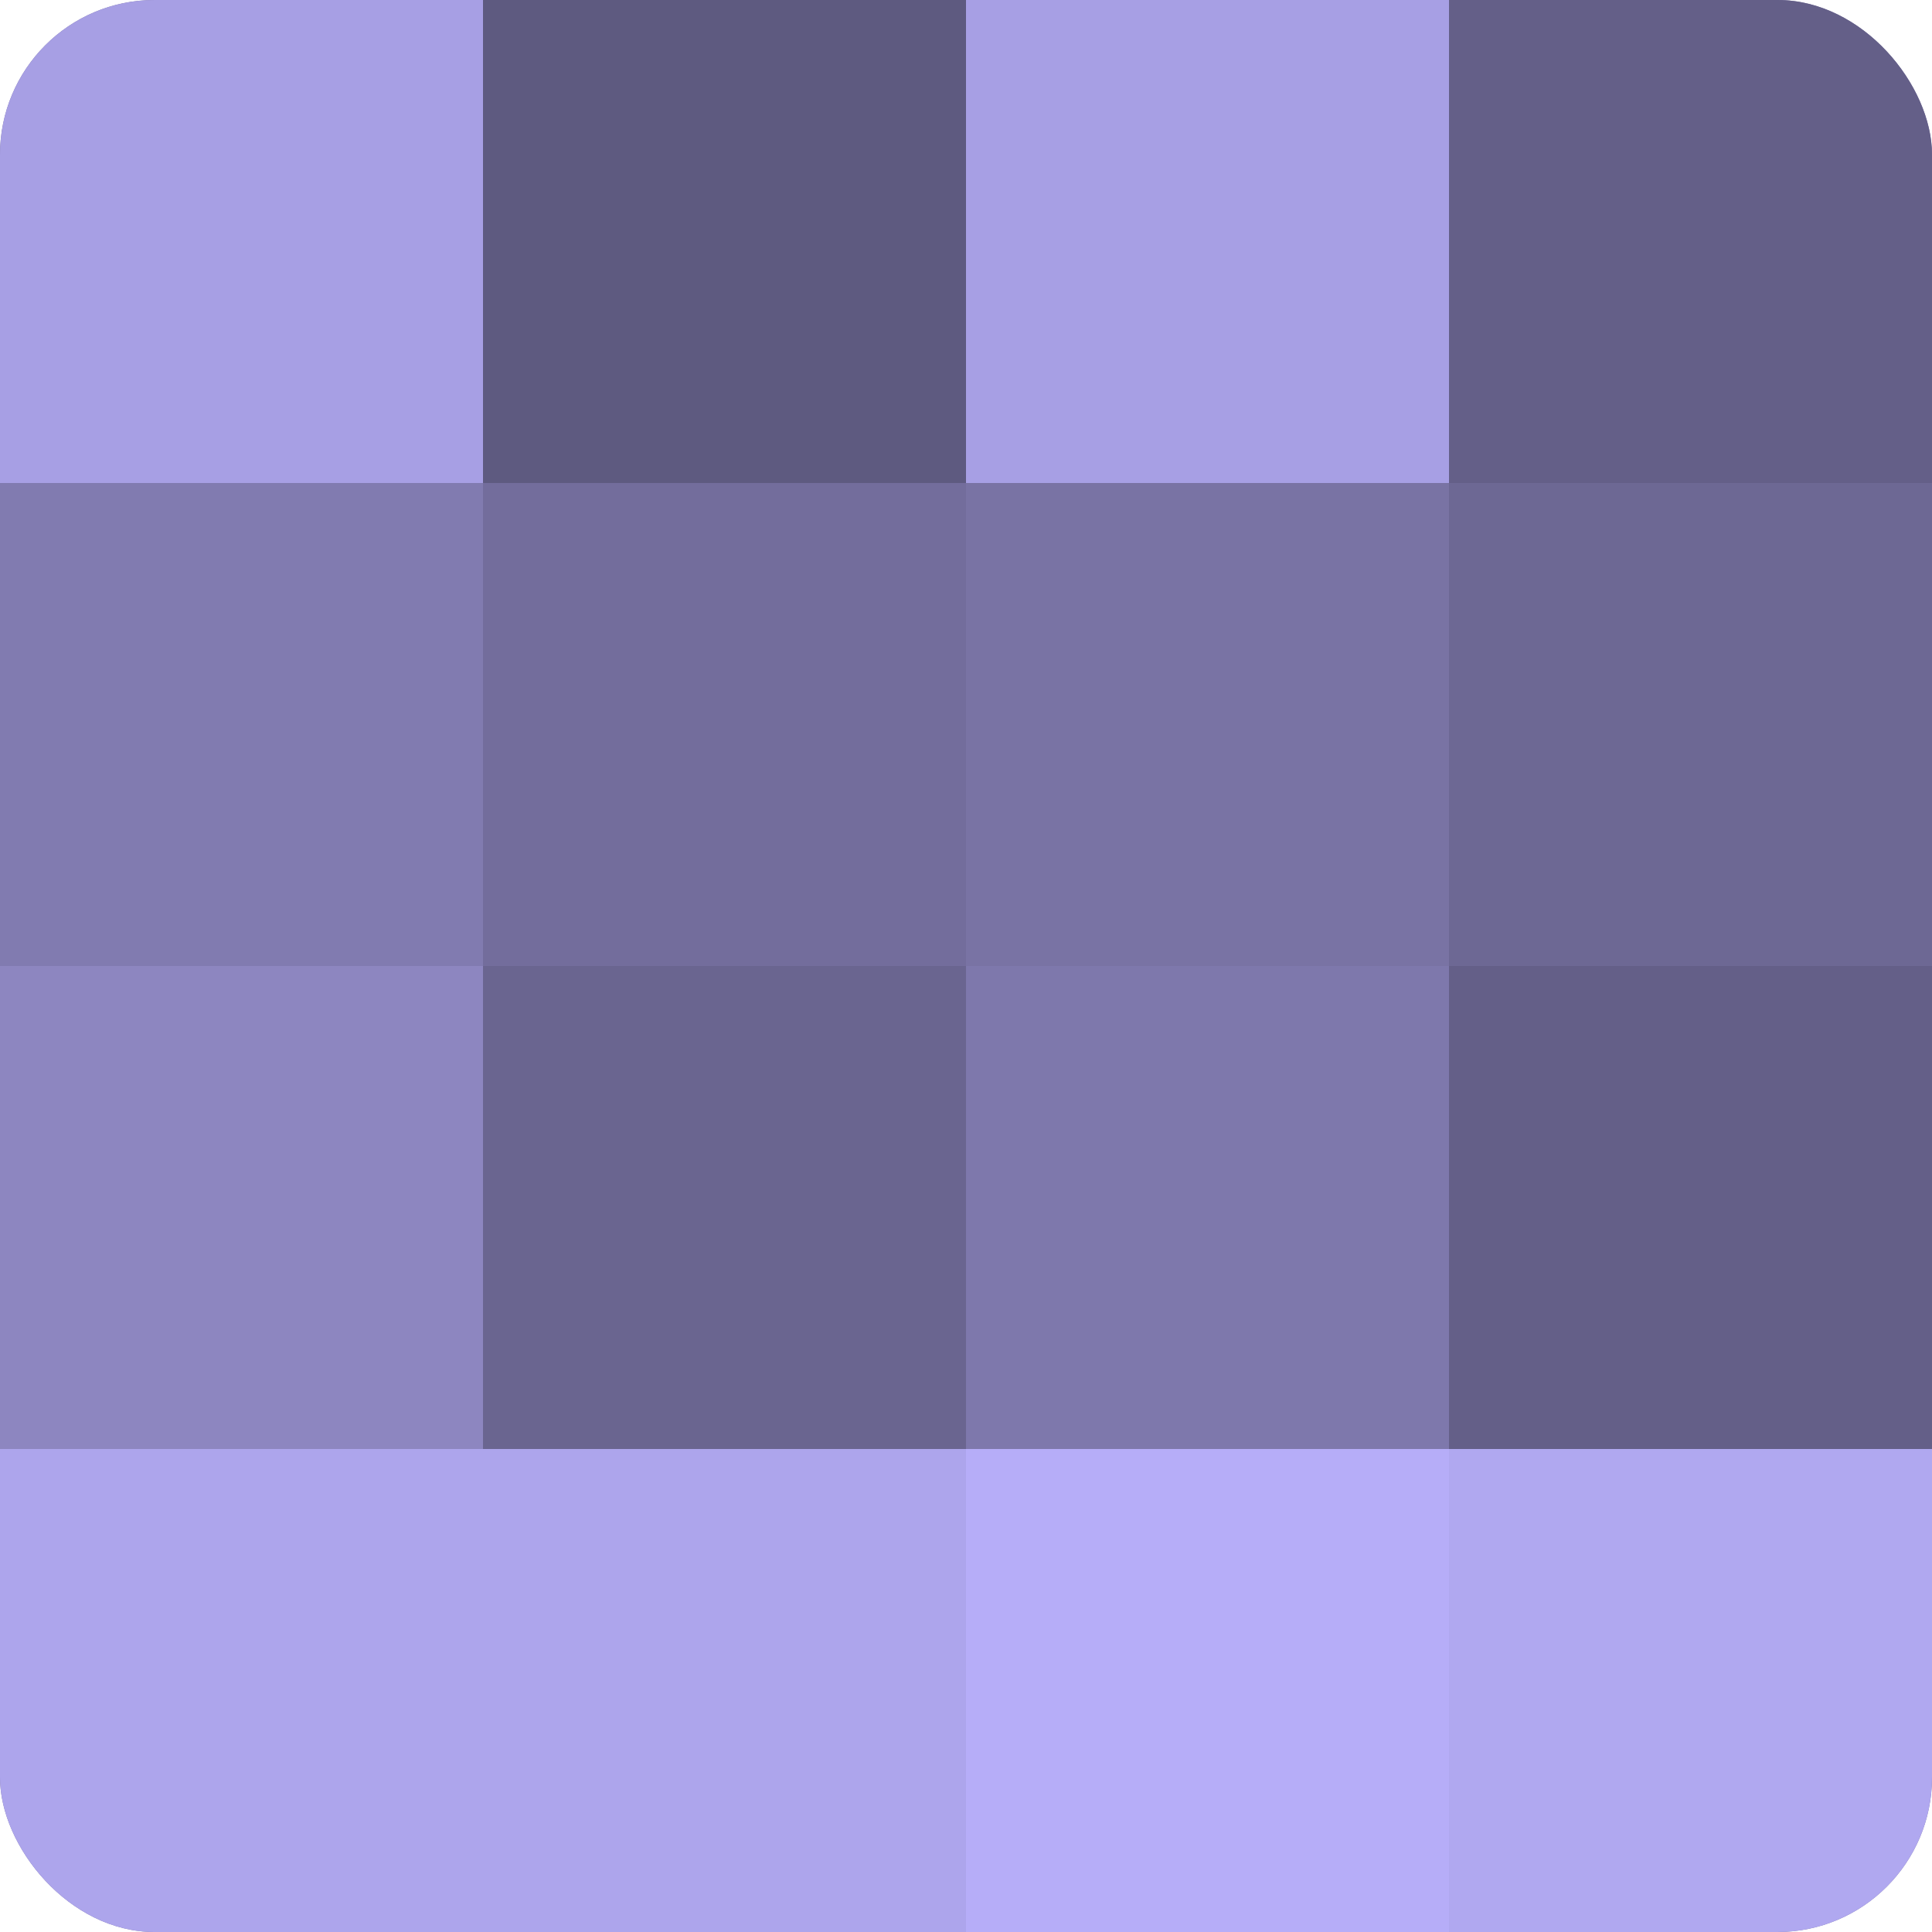
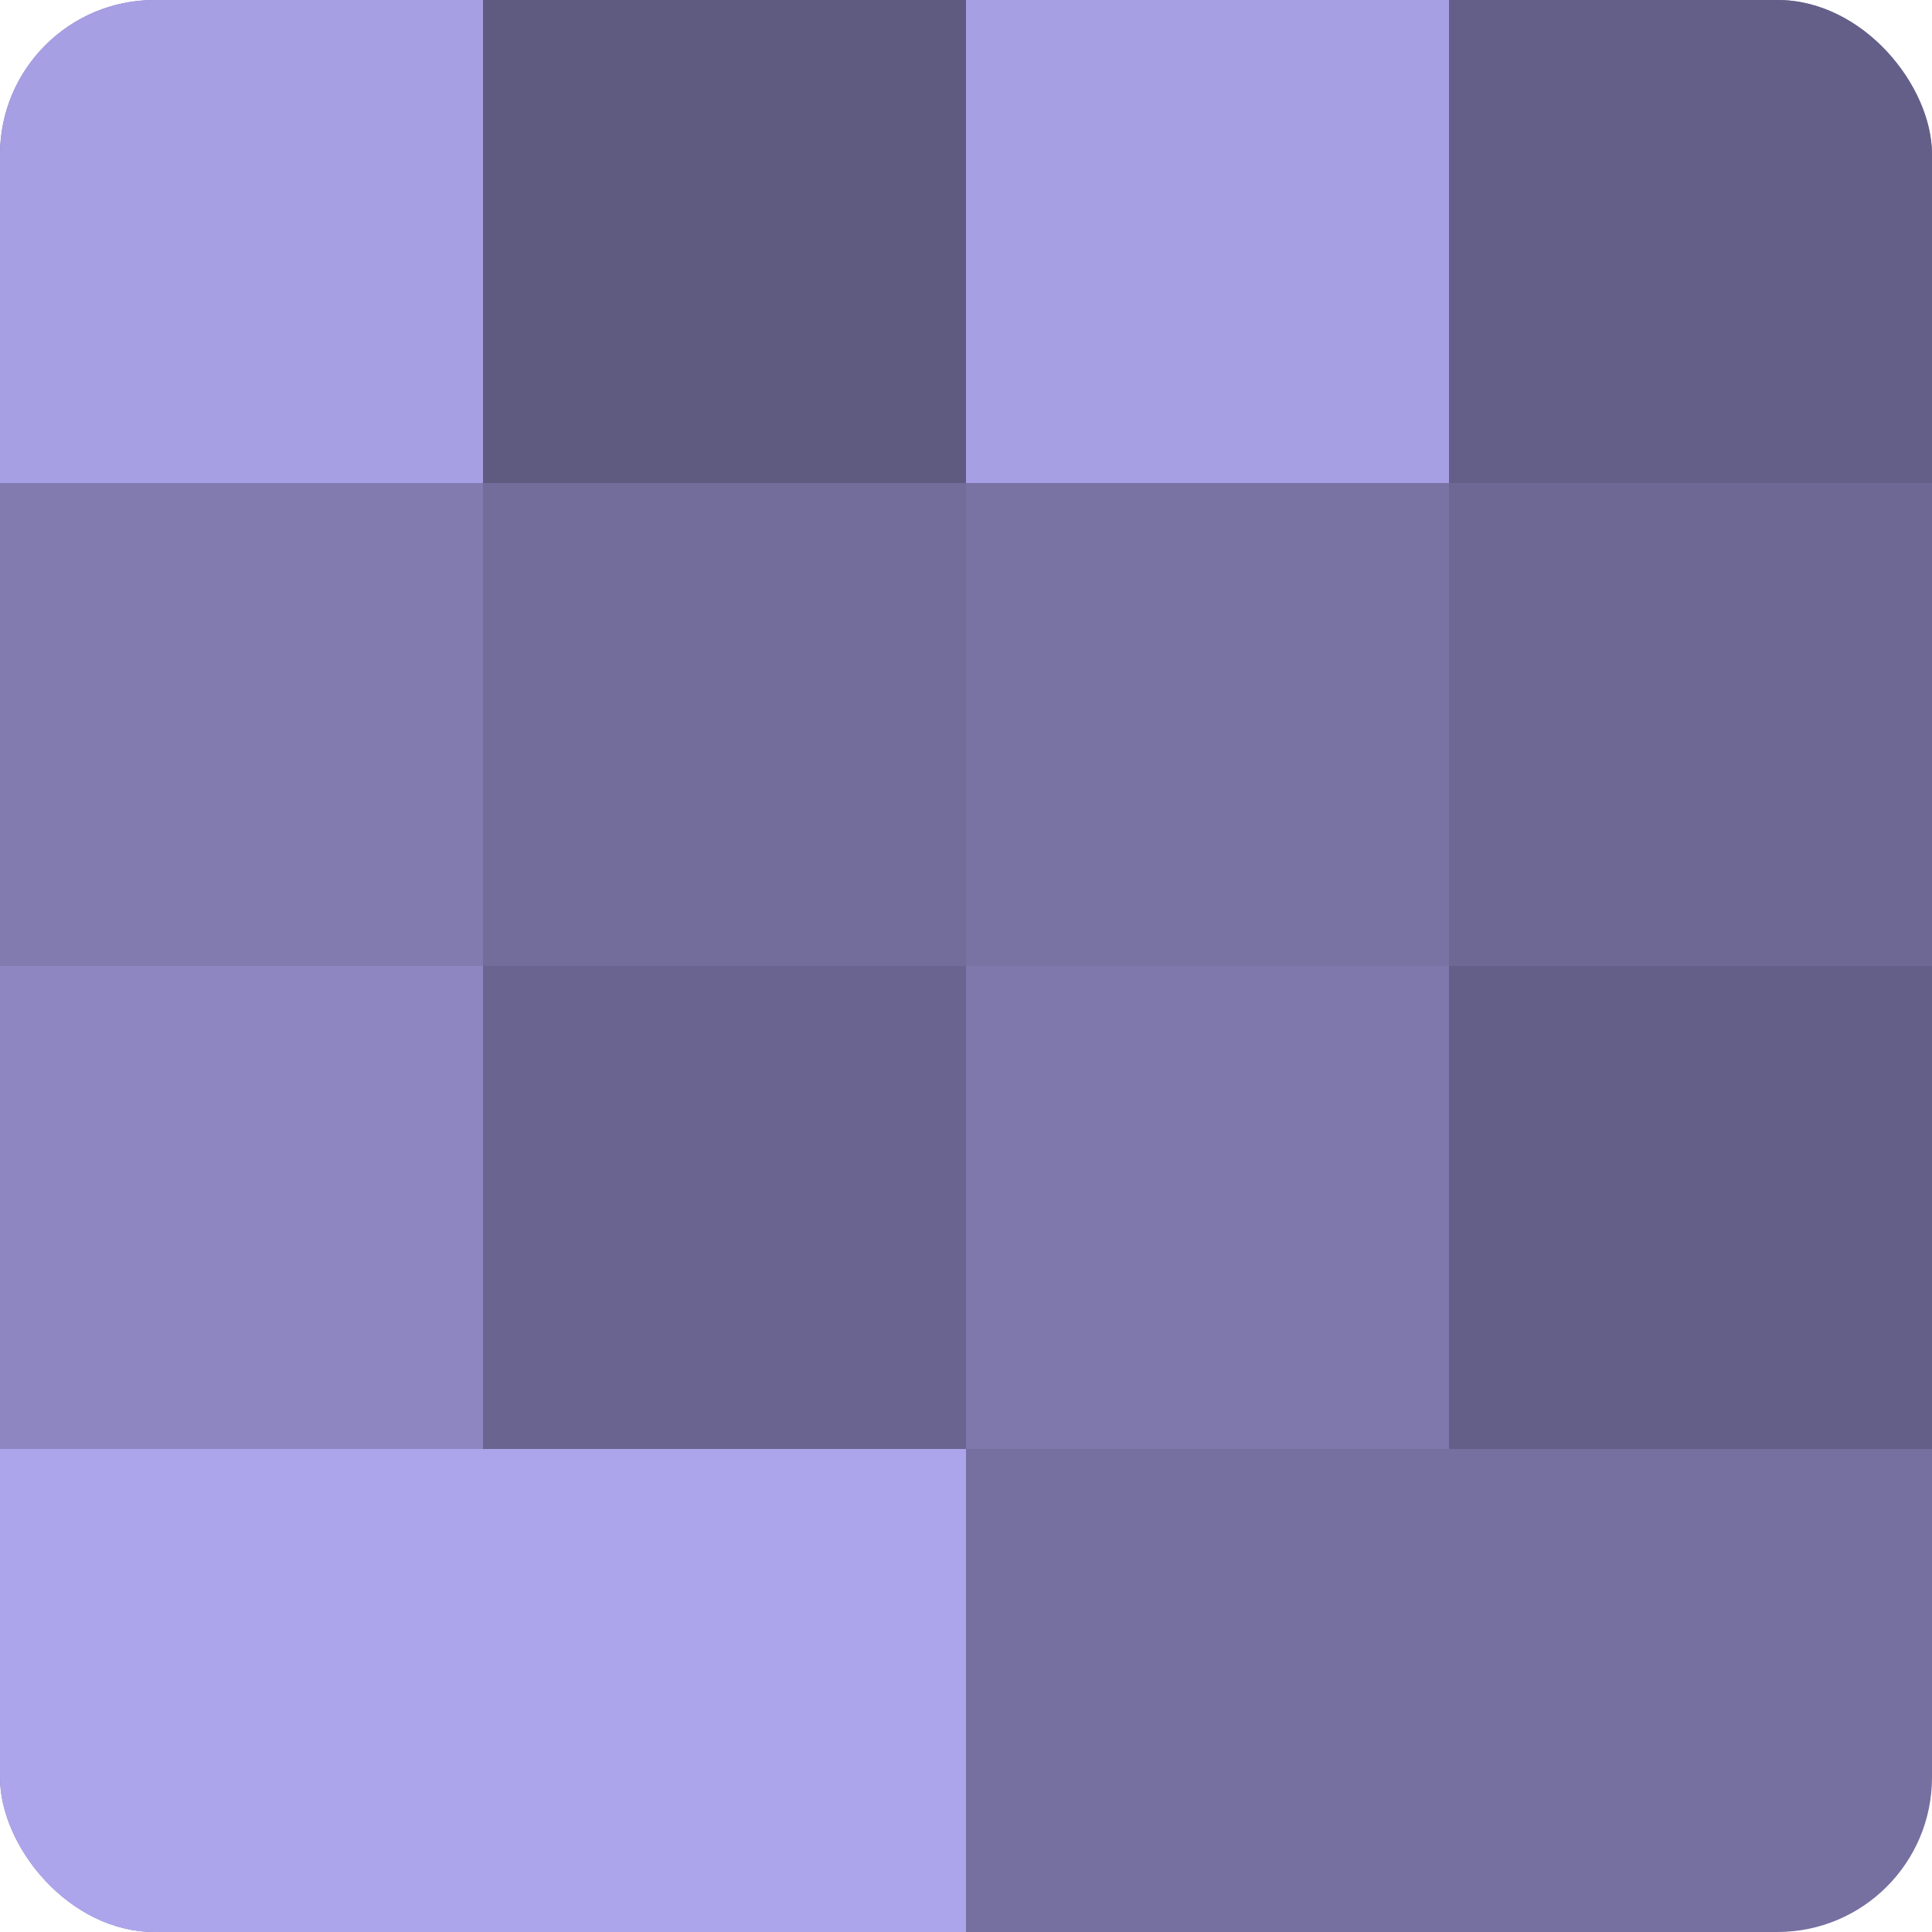
<svg xmlns="http://www.w3.org/2000/svg" width="60" height="60" viewBox="0 0 100 100" preserveAspectRatio="xMidYMid meet">
  <defs>
    <clipPath id="c" width="100" height="100">
      <rect width="100" height="100" rx="8" ry="8" />
    </clipPath>
  </defs>
  <g clip-path="url(#c)">
    <rect width="100" height="100" fill="#7670a0" />
    <rect width="25" height="25" fill="#a79fe4" />
    <rect y="25" width="25" height="25" fill="#817bb0" />
    <rect y="50" width="25" height="25" fill="#8d86c0" />
    <rect y="75" width="25" height="25" fill="#ada5ec" />
    <rect x="25" width="25" height="25" fill="#5e5a80" />
    <rect x="25" y="25" width="25" height="25" fill="#736d9c" />
    <rect x="25" y="50" width="25" height="25" fill="#6a6590" />
    <rect x="25" y="75" width="25" height="25" fill="#ada5ec" />
    <rect x="50" width="25" height="25" fill="#a79fe4" />
    <rect x="50" y="25" width="25" height="25" fill="#7973a4" />
    <rect x="50" y="50" width="25" height="25" fill="#7e78ac" />
-     <rect x="50" y="75" width="25" height="25" fill="#b6adf8" />
    <rect x="75" width="25" height="25" fill="#645f88" />
    <rect x="75" y="25" width="25" height="25" fill="#6d6894" />
    <rect x="75" y="50" width="25" height="25" fill="#645f88" />
-     <rect x="75" y="75" width="25" height="25" fill="#b0a8f0" />
  </g>
</svg>